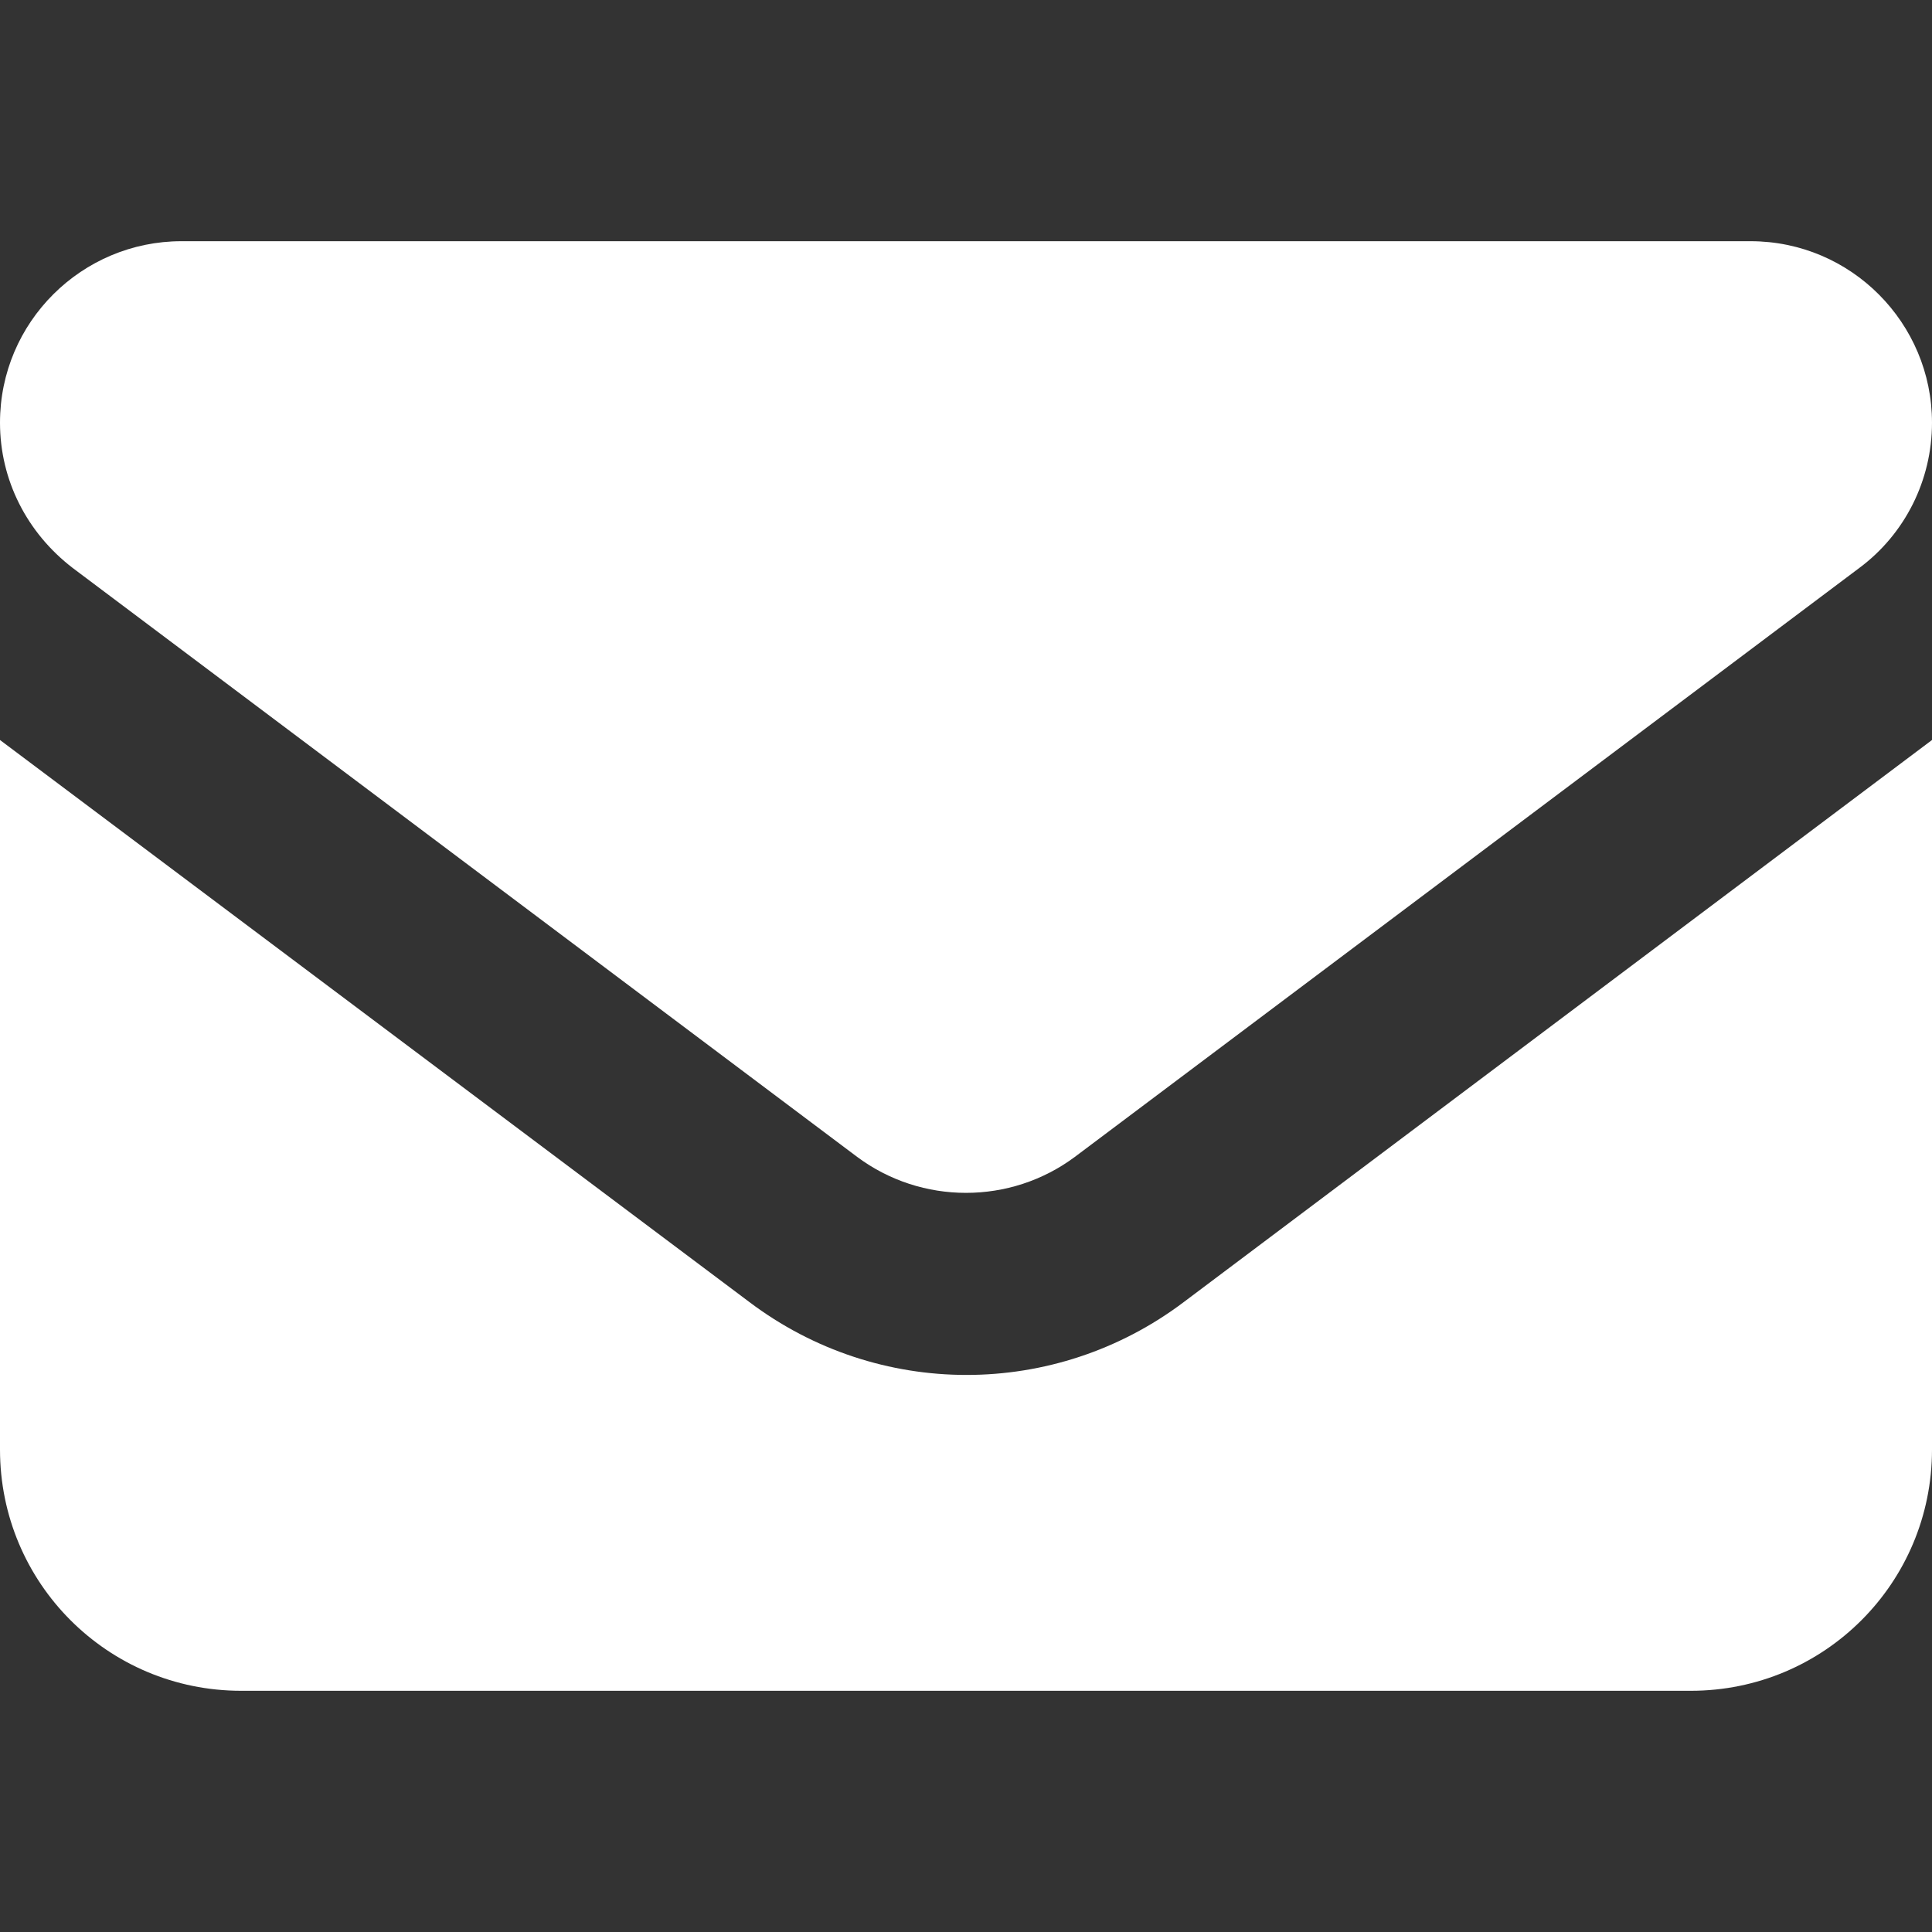
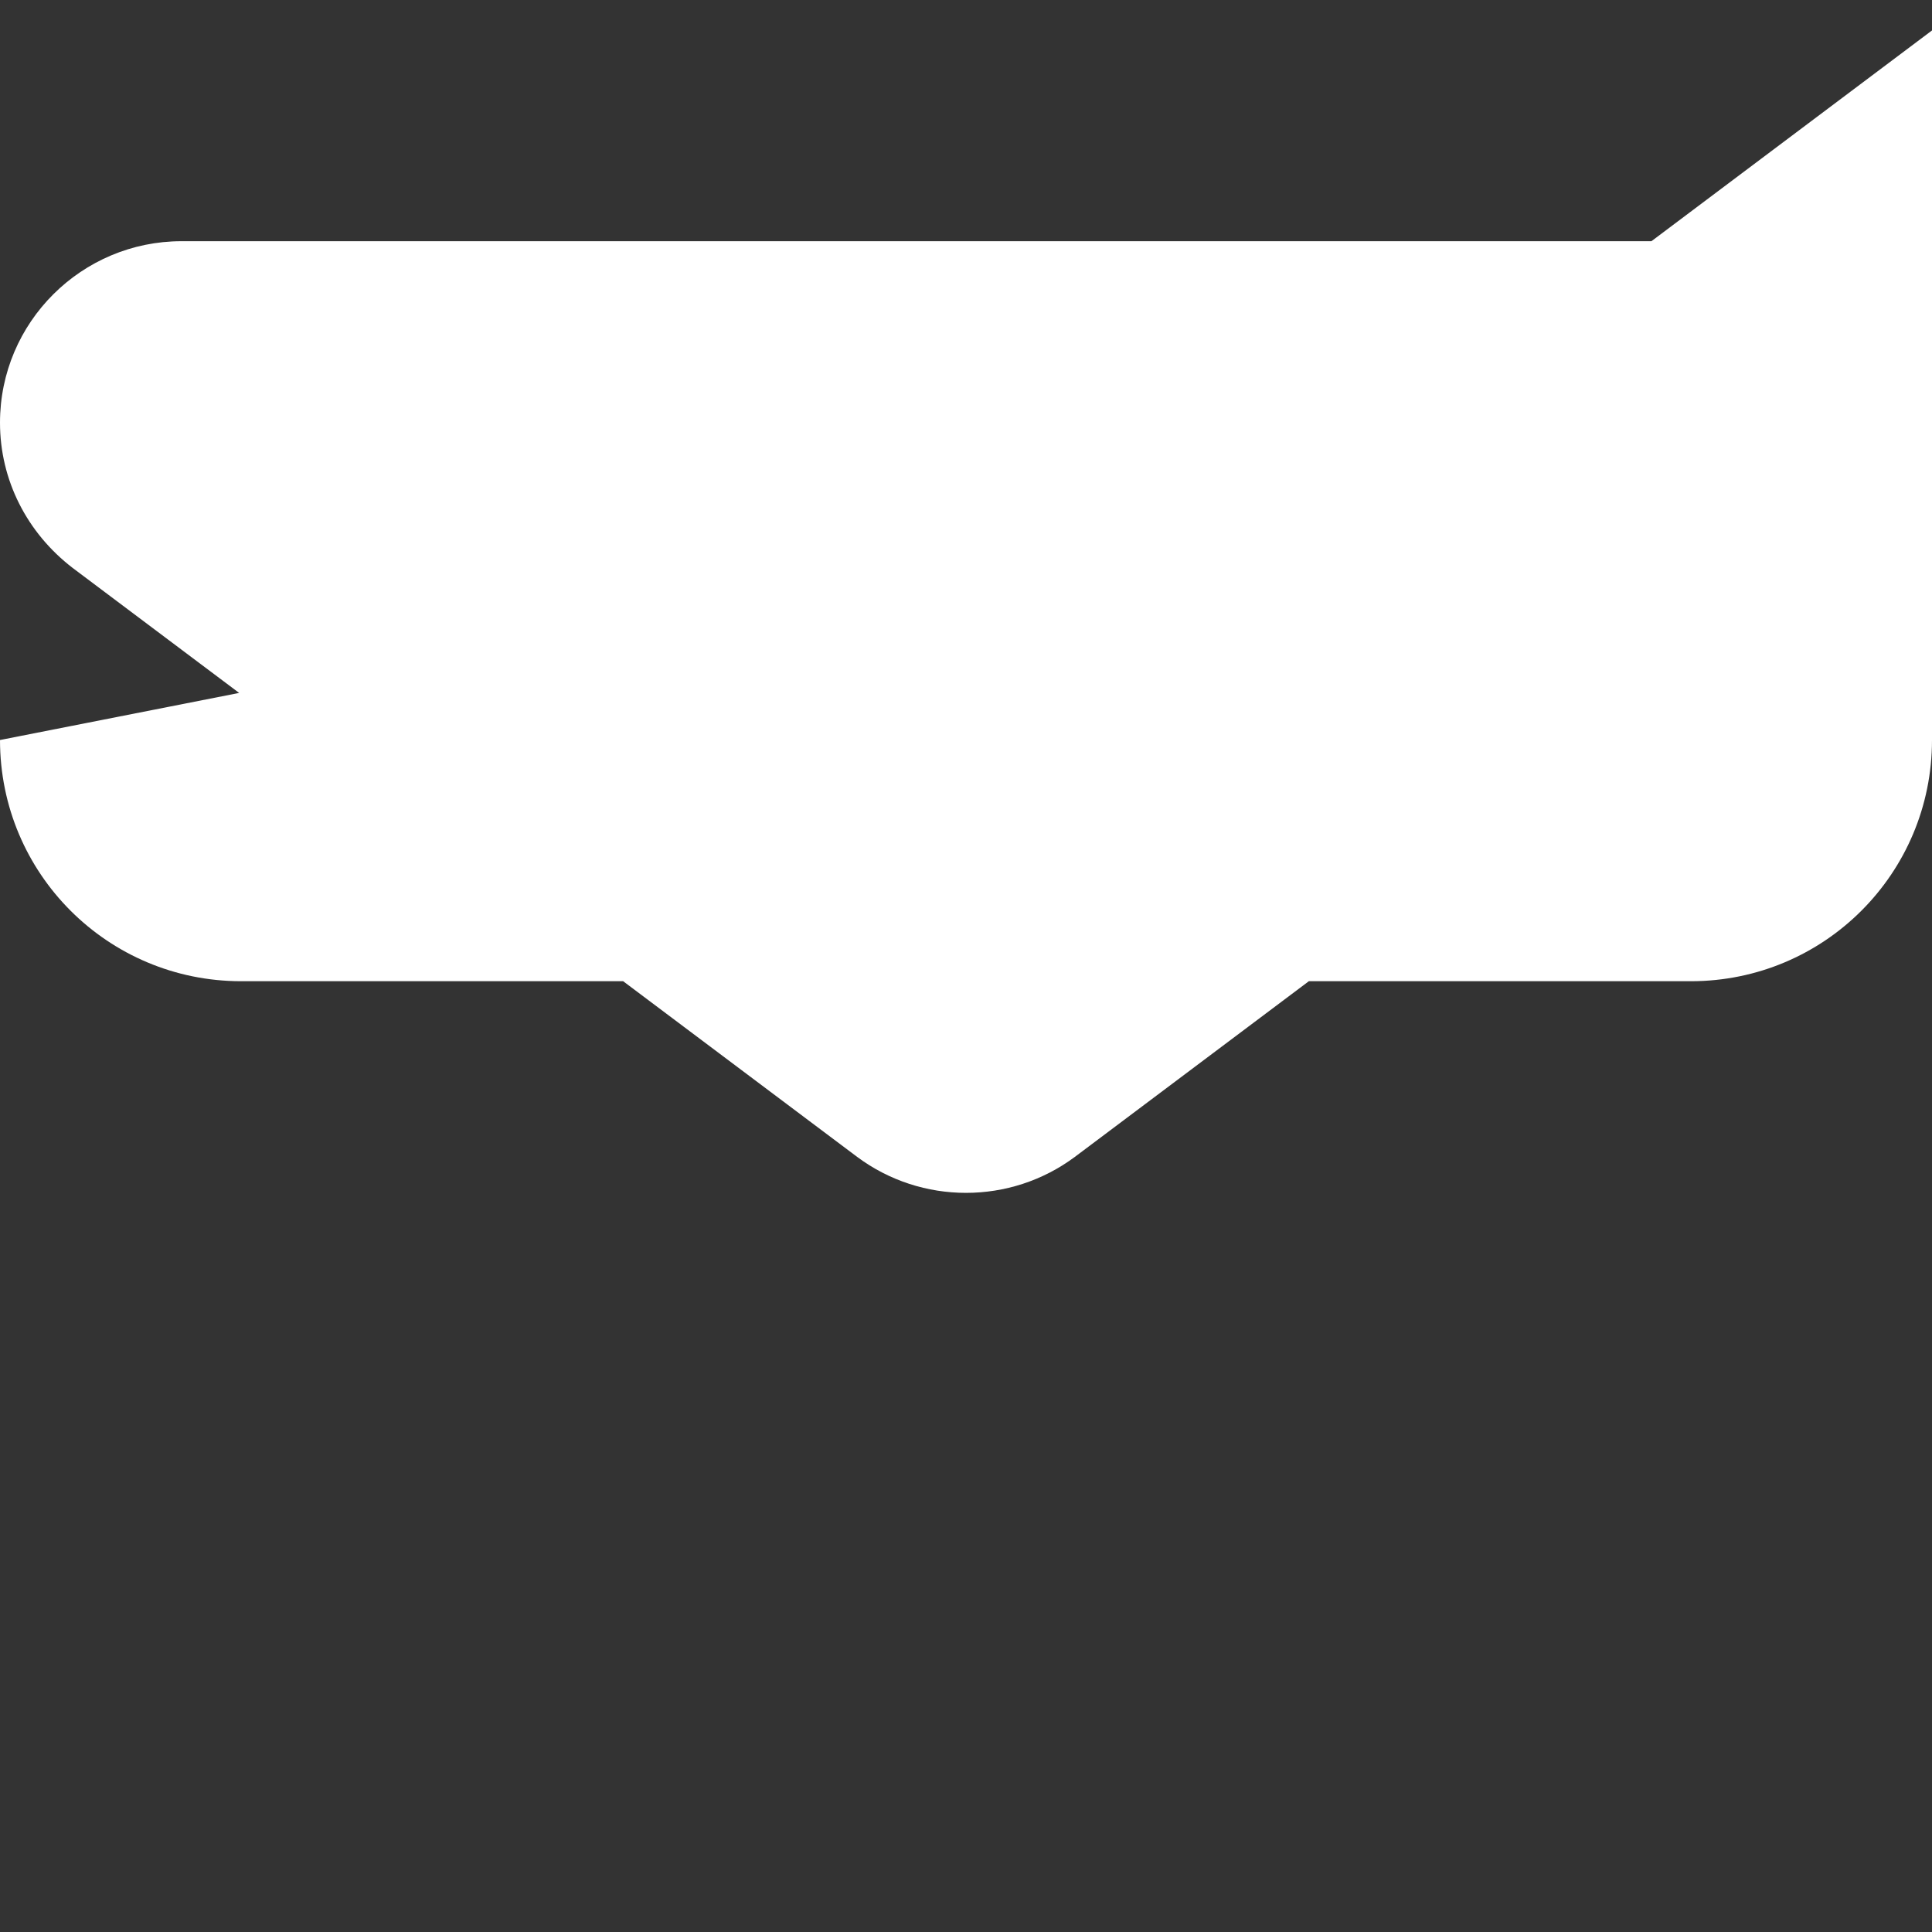
<svg xmlns="http://www.w3.org/2000/svg" id="Livello_1" data-name="Livello 1" viewBox="0 0 16.5 16.5">
  <rect x="0" y="0" width="16.5" height="16.5" fill="#333333" stroke="none" />
  <defs>
    <style>
      .cls-1 {
        fill: #fff;
      }
    </style>
  </defs>
-   <path class="cls-1" d="M1.55,2.06c-.85,0-1.55.69-1.55,1.55,0,.49.23.94.62,1.24l6.7,5.03c.55.41,1.31.41,1.86,0l6.7-5.03c.39-.29.62-.75.62-1.24,0-.85-.69-1.55-1.55-1.55H1.55ZM0,6.32v6.06c0,1.14.92,2.06,2.06,2.06h12.38c1.14,0,2.06-.92,2.06-2.06v-6.06l-6.39,4.8c-1.1.83-2.61.83-3.71,0L0,6.32Z" />
+   <path class="cls-1" d="M1.55,2.06c-.85,0-1.55.69-1.55,1.55,0,.49.23.94.62,1.24l6.7,5.03c.55.41,1.31.41,1.86,0l6.7-5.03c.39-.29.62-.75.62-1.24,0-.85-.69-1.55-1.55-1.55H1.55ZM0,6.32c0,1.14.92,2.06,2.06,2.06h12.38c1.14,0,2.06-.92,2.06-2.06v-6.06l-6.39,4.8c-1.1.83-2.61.83-3.71,0L0,6.32Z" />
</svg>